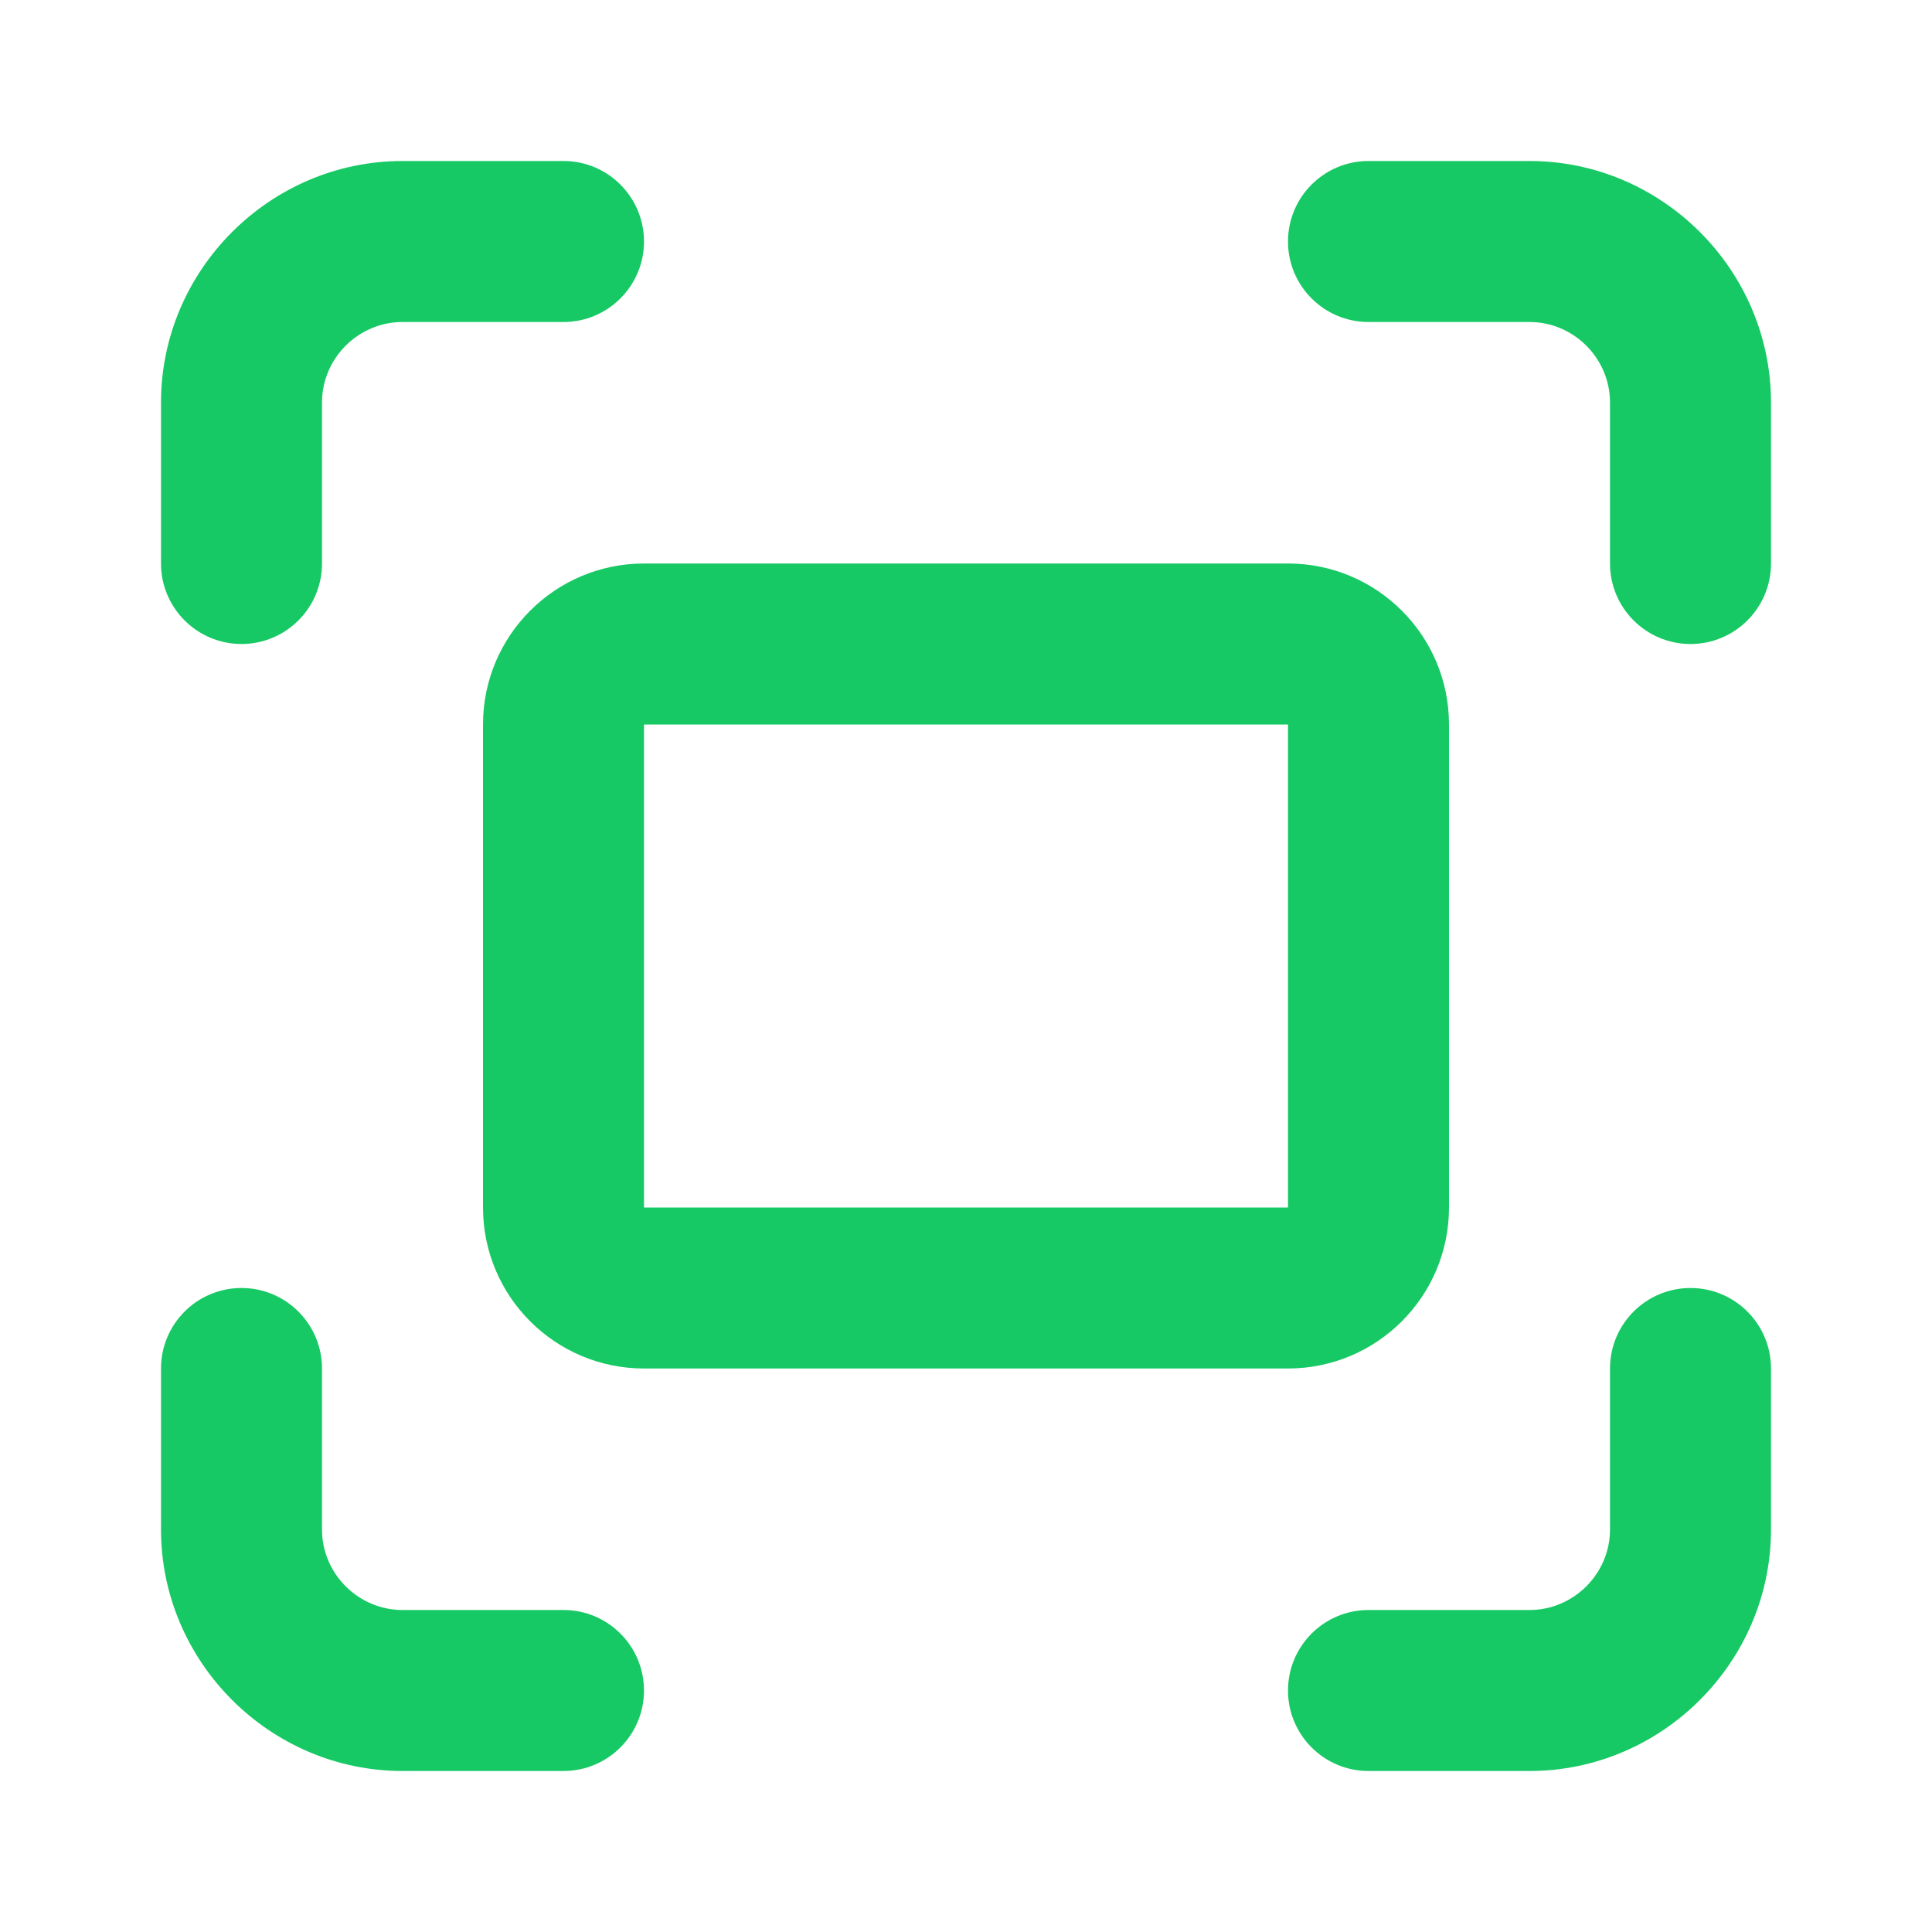
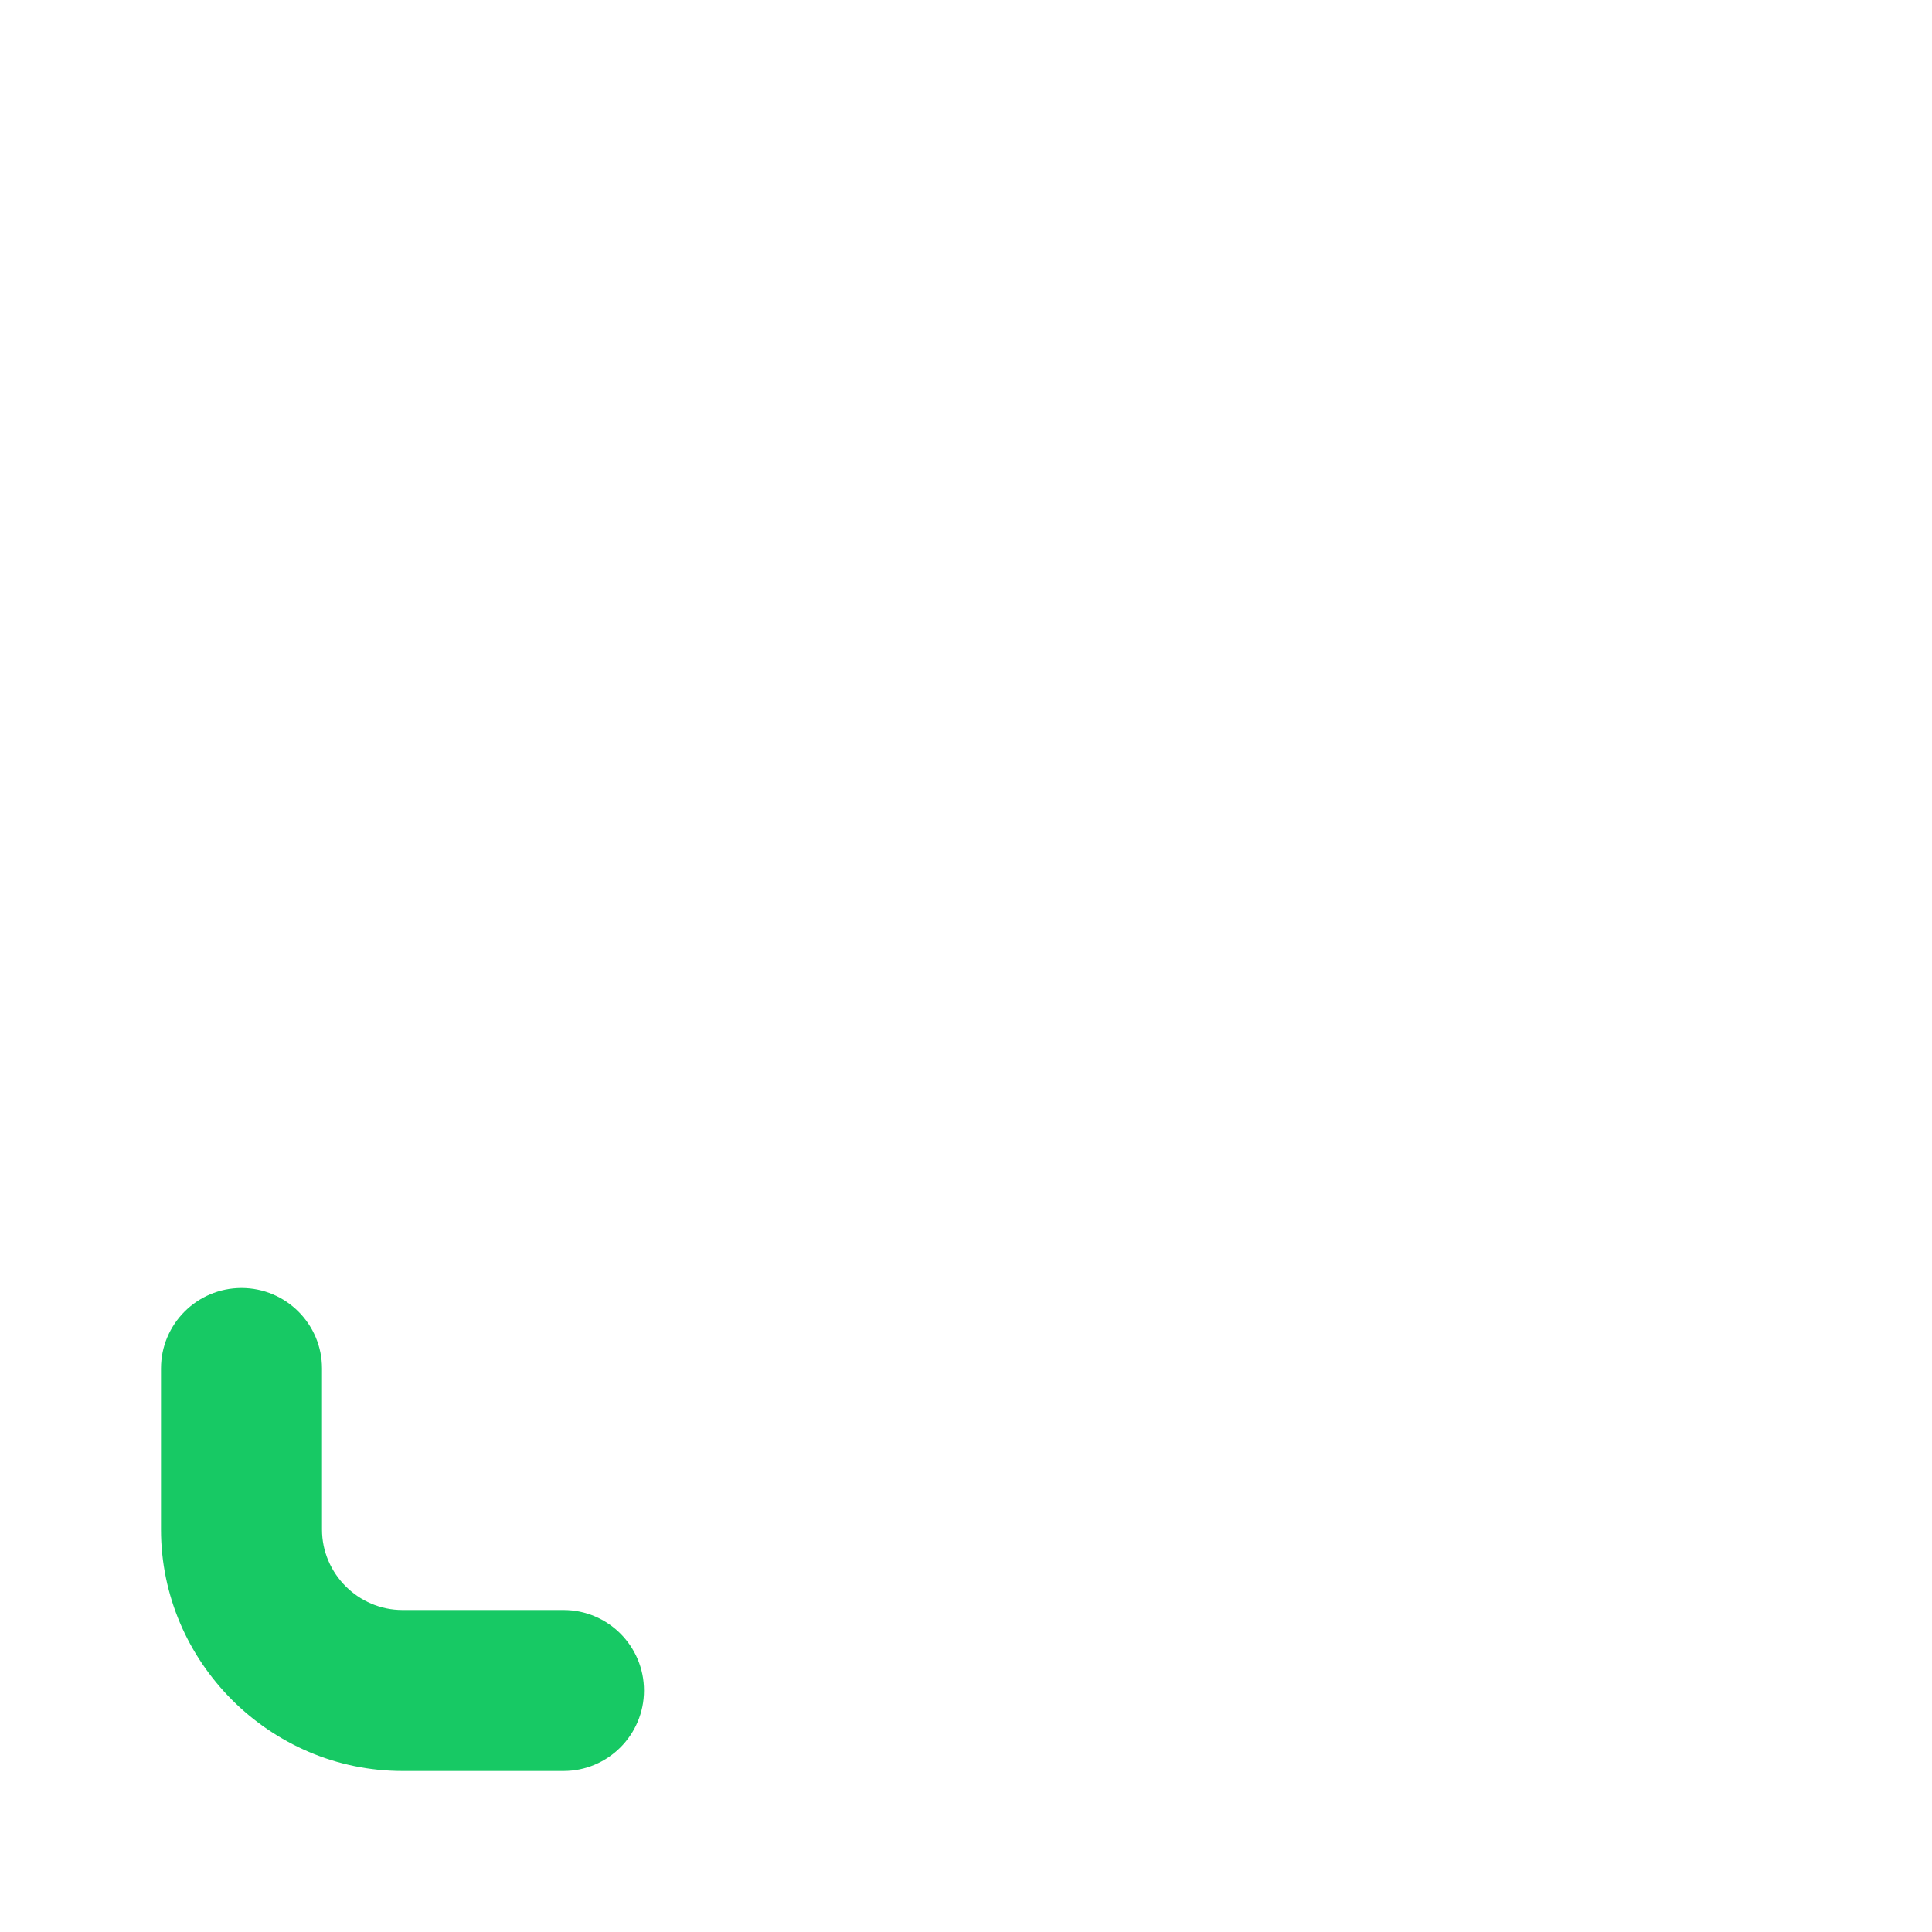
<svg xmlns="http://www.w3.org/2000/svg" width="100%" height="100%" viewBox="0 0 24 24" version="1.1" xml:space="preserve" style="fill-rule:evenodd;clip-rule:evenodd;stroke-linejoin:round;stroke-miterlimit:2;">
-   <path d="M4,7l0,-2c0,-0.549 0.451,-1 1,-1c-0,0 2,0 2,0c0.552,-0 1,-0.448 1,-1c-0,-0.552 -0.448,-1 -1,-1l-2,0c-1.646,0 -3,1.354 -3,3l0,2c-0,0.552 0.448,1 1,1c0.552,0 1,-0.448 1,-1Z" style="fill:#17c964;" />
-   <path d="M17,4l2,0c0.549,0 1,0.451 1,1c0,-0 0,2 0,2c0,0.552 0.448,1 1,1c0.552,-0 1,-0.448 1,-1l0,-2c0,-1.646 -1.354,-3 -3,-3l-2,0c-0.552,-0 -1,0.448 -1,1c-0,0.552 0.448,1 1,1Z" style="fill:#17c964;" />
-   <path d="M20,17l0,2c0,0.549 -0.451,1 -1,1c0,0 -2,0 -2,0c-0.552,0 -1,0.448 -1,1c0,0.552 0.448,1 1,1l2,0c1.646,0 3,-1.354 3,-3l0,-2c0,-0.552 -0.448,-1 -1,-1c-0.552,-0 -1,0.448 -1,1Z" style="fill:#17c964;" />
  <path d="M7,20l-2,0c-0.549,0 -1,-0.451 -1,-1c0,0 0,-2 0,-2c-0,-0.552 -0.448,-1 -1,-1c-0.552,0 -1,0.448 -1,1l0,2c0,1.646 1.354,3 3,3l2,0c0.552,0 1,-0.448 1,-1c0,-0.552 -0.448,-1 -1,-1Z" style="fill:#17c964;" />
-   <path d="M18,9c0,-1.104 -0.896,-2 -2,-2l-8,0c-1.104,0 -2,0.896 -2,2l0,6c0,1.104 0.896,2 2,2c0,0 8,0 8,0c1.104,0 2,-0.896 2,-2c0,0 0,-6 0,-6Zm-2,-0c0,0 0,6 0,6c-0,0 -8,0 -8,0c0,0 0,-6 0,-6l8,-0Z" style="fill:#17c964;" />
</svg>